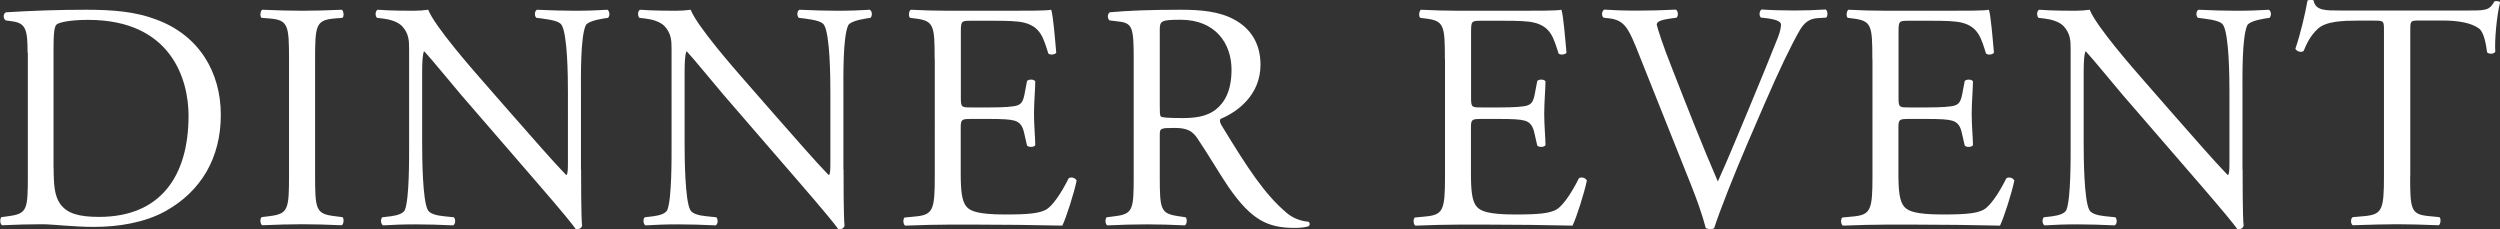
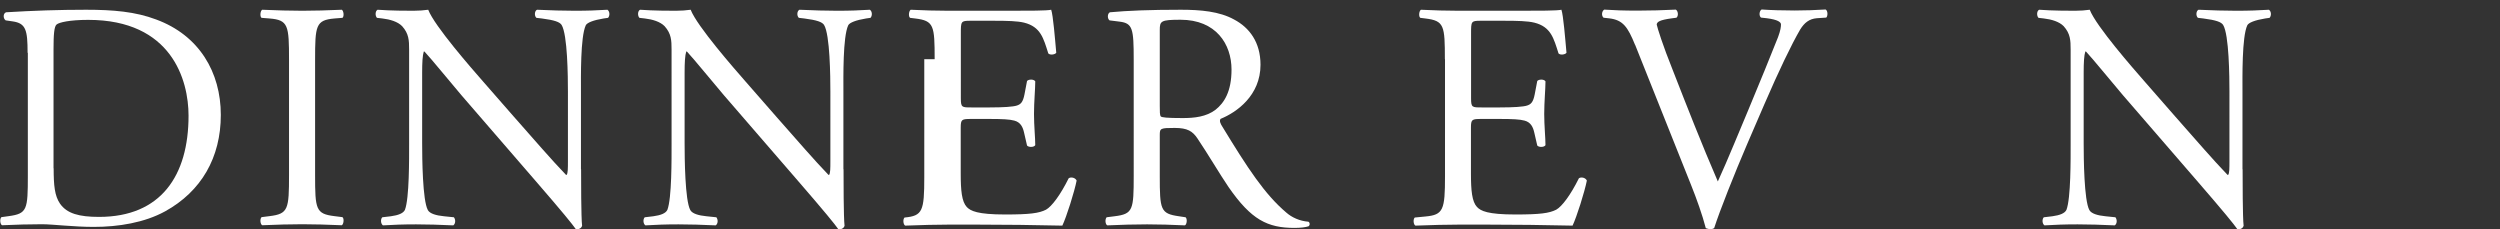
<svg xmlns="http://www.w3.org/2000/svg" id="_レイヤー_2" data-name="レイヤー 2" viewBox="0 0 197.56 18.13">
  <rect x="0" y="0" width="197.56" height="18.13" fill="#333333" stroke="none" />
  <defs>
    <style>
      .cls-1 {
        fill: #fff;
      }
    </style>
  </defs>
  <g id="_レイヤー_5のコピー" data-name="レイヤー 5のコピー">
    <g>
      <path class="cls-1" d="M2.18,4.17c0-1.79-.13-2.33-1.18-2.48l-.55-.08c-.2-.13-.23-.54,.03-.64,2.14-.13,4.18-.2,6.32-.2s3.9,.15,5.54,.77c3.4,1.25,5.11,4.17,5.11,7.54s-1.54,6.04-4.4,7.62c-1.64,.9-3.7,1.23-5.64,1.23-1.61,0-3.22-.21-4.1-.21-1.06,0-1.96,.03-3.15,.08-.15-.08-.2-.49-.05-.64l.58-.08c1.46-.2,1.51-.51,1.51-3.2V4.17Zm2.06,9.13c0,1.36,.08,2.17,.5,2.79,.55,.79,1.51,1.05,3.09,1.05,4.88,0,7.07-3.25,7.07-8,0-2.81-1.33-7.57-7.93-7.57-1.48,0-2.29,.2-2.49,.36-.2,.15-.25,.79-.25,1.94V13.3Z" />
      <path class="cls-1" d="M22.84,4.73c0-2.71-.05-3.15-1.54-3.27l-.63-.05c-.15-.1-.1-.56,.05-.64,1.26,.05,2.11,.08,3.17,.08s1.86-.03,3.12-.08c.15,.08,.2,.54,.05,.64l-.63,.05c-1.48,.13-1.53,.56-1.53,3.27V13.83c0,2.71,.05,3.07,1.53,3.25l.63,.08c.15,.1,.1,.56-.05,.64-1.26-.05-2.11-.08-3.12-.08-1.06,0-1.91,.03-3.17,.08-.15-.08-.2-.49-.05-.64l.63-.08c1.48-.18,1.54-.54,1.54-3.25V4.73Z" />
      <path class="cls-1" d="M45.92,13.37c0,.77,0,3.81,.08,4.48-.05,.15-.2,.28-.48,.28-.3-.43-1.03-1.33-3.22-3.86l-5.84-6.75c-.68-.79-2.39-2.89-2.92-3.45h-.05c-.1,.31-.13,.89-.13,1.66v5.58c0,1.2,.03,4.53,.45,5.29,.15,.28,.65,.43,1.28,.49l.78,.08c.15,.2,.13,.51-.05,.64-1.13-.05-2.01-.08-2.94-.08-1.06,0-1.74,.03-2.62,.08-.18-.13-.2-.49-.05-.64l.68-.08c.58-.08,.98-.23,1.11-.51,.35-.92,.33-4.04,.33-5.27V3.91c0-.72-.02-1.25-.55-1.84-.35-.36-.96-.54-1.56-.61l-.43-.05c-.15-.15-.15-.54,.05-.64,1.06,.08,2.39,.08,2.84,.08,.4,0,.83-.03,1.16-.08,.5,1.3,3.47,4.68,4.3,5.63l2.44,2.79c1.74,1.97,2.97,3.4,4.15,4.63h.05c.1-.13,.1-.54,.1-1.07V7.26c0-1.2-.03-4.53-.5-5.29-.15-.23-.55-.38-1.56-.51l-.43-.05c-.18-.15-.15-.56,.05-.64,1.16,.05,2.01,.08,2.97,.08,1.08,0,1.74-.03,2.59-.08,.2,.13,.2,.49,.05,.64l-.35,.05c-.8,.13-1.31,.33-1.41,.54-.43,.92-.38,4.09-.38,5.27v6.11Z" />
      <path class="cls-1" d="M66.66,13.37c0,.77,0,3.81,.08,4.48-.05,.15-.2,.28-.48,.28-.3-.43-1.03-1.33-3.22-3.86l-5.84-6.75c-.68-.79-2.39-2.89-2.92-3.45h-.05c-.1,.31-.13,.89-.13,1.66v5.58c0,1.2,.03,4.53,.45,5.29,.15,.28,.65,.43,1.28,.49l.78,.08c.15,.2,.13,.51-.05,.64-1.13-.05-2.01-.08-2.94-.08-1.06,0-1.74,.03-2.62,.08-.18-.13-.2-.49-.05-.64l.68-.08c.58-.08,.98-.23,1.11-.51,.35-.92,.33-4.04,.33-5.27V3.91c0-.72-.02-1.25-.55-1.84-.35-.36-.96-.54-1.56-.61l-.43-.05c-.15-.15-.15-.54,.05-.64,1.06,.08,2.39,.08,2.84,.08,.4,0,.83-.03,1.16-.08,.5,1.3,3.47,4.68,4.3,5.63l2.44,2.79c1.74,1.97,2.97,3.4,4.15,4.63h.05c.1-.13,.1-.54,.1-1.07V7.26c0-1.2-.03-4.53-.5-5.29-.15-.23-.55-.38-1.56-.51l-.43-.05c-.18-.15-.15-.56,.05-.64,1.16,.05,2.01,.08,2.97,.08,1.08,0,1.74-.03,2.59-.08,.2,.13,.2,.49,.05,.64l-.35,.05c-.8,.13-1.31,.33-1.41,.54-.43,.92-.38,4.09-.38,5.27v6.11Z" />
-       <path class="cls-1" d="M73.86,4.68c0-2.66-.05-3.04-1.54-3.22l-.4-.05c-.15-.1-.1-.56,.05-.64,1.08,.05,1.94,.08,2.97,.08h4.73c1.61,0,3.09,0,3.4-.08,.15,.43,.3,2.28,.4,3.4-.1,.15-.5,.2-.63,.05-.38-1.2-.6-2.1-1.91-2.43-.53-.13-1.33-.15-2.44-.15h-1.81c-.75,0-.75,.05-.75,1.02V7.77c0,.72,.08,.72,.83,.72h1.46c1.06,0,1.84-.05,2.14-.15,.3-.1,.48-.26,.6-.89l.2-1.05c.13-.15,.55-.15,.65,.03,0,.61-.1,1.61-.1,2.58,0,.92,.1,1.89,.1,2.46-.1,.18-.53,.18-.65,.03l-.23-1c-.1-.46-.28-.84-.78-.97-.35-.1-.96-.13-1.94-.13h-1.46c-.75,0-.83,.03-.83,.69v3.61c0,1.36,.08,2.23,.48,2.66,.3,.31,.83,.59,3.04,.59,1.94,0,2.67-.1,3.22-.38,.45-.25,1.13-1.15,1.79-2.48,.18-.13,.53-.05,.63,.18-.18,.9-.8,2.87-1.13,3.56-2.26-.05-4.5-.08-6.74-.08h-2.26c-1.08,0-1.94,.03-3.42,.08-.15-.08-.2-.49-.05-.64l.83-.08c1.43-.13,1.56-.51,1.56-3.2V4.68Z" />
+       <path class="cls-1" d="M73.86,4.68c0-2.66-.05-3.04-1.54-3.22l-.4-.05c-.15-.1-.1-.56,.05-.64,1.08,.05,1.94,.08,2.97,.08h4.73c1.61,0,3.09,0,3.4-.08,.15,.43,.3,2.28,.4,3.4-.1,.15-.5,.2-.63,.05-.38-1.2-.6-2.1-1.91-2.43-.53-.13-1.33-.15-2.44-.15h-1.81c-.75,0-.75,.05-.75,1.02V7.77c0,.72,.08,.72,.83,.72h1.46c1.06,0,1.84-.05,2.14-.15,.3-.1,.48-.26,.6-.89l.2-1.05c.13-.15,.55-.15,.65,.03,0,.61-.1,1.61-.1,2.58,0,.92,.1,1.89,.1,2.46-.1,.18-.53,.18-.65,.03l-.23-1c-.1-.46-.28-.84-.78-.97-.35-.1-.96-.13-1.94-.13h-1.46c-.75,0-.83,.03-.83,.69v3.61c0,1.36,.08,2.23,.48,2.66,.3,.31,.83,.59,3.04,.59,1.94,0,2.67-.1,3.22-.38,.45-.25,1.13-1.15,1.79-2.48,.18-.13,.53-.05,.63,.18-.18,.9-.8,2.87-1.13,3.56-2.26-.05-4.5-.08-6.74-.08h-2.26c-1.08,0-1.94,.03-3.42,.08-.15-.08-.2-.49-.05-.64c1.43-.13,1.56-.51,1.56-3.2V4.68Z" />
      <path class="cls-1" d="M89.59,4.7c0-2.43-.08-2.86-1.11-2.99l-.8-.1c-.18-.13-.18-.54,.03-.64,1.41-.13,3.14-.2,5.61-.2,1.56,0,3.04,.13,4.2,.77,1.21,.64,2.09,1.79,2.09,3.58,0,2.43-1.89,3.76-3.15,4.27-.13,.15,0,.41,.13,.61,2.01,3.3,3.35,5.35,5.06,6.8,.43,.38,1.06,.67,1.74,.72,.12,.05,.15,.26,.02,.36-.23,.08-.63,.13-1.11,.13-2.14,0-3.42-.64-5.21-3.22-.65-.95-1.69-2.71-2.47-3.86-.38-.56-.78-.82-1.79-.82-1.13,0-1.18,.03-1.18,.56v3.22c0,2.69,.05,2.99,1.51,3.2l.53,.08c.15,.13,.1,.56-.05,.64-1.13-.05-1.99-.08-2.99-.08-1.06,0-1.96,.03-3.15,.08-.15-.08-.2-.46-.05-.64l.63-.08c1.46-.18,1.51-.51,1.51-3.2V4.7Zm2.06,3.66c0,.46,0,.74,.08,.84,.08,.08,.45,.13,1.74,.13,.91,0,1.86-.1,2.59-.66,.68-.54,1.26-1.43,1.26-3.17,0-2.02-1.23-3.94-4.03-3.94-1.56,0-1.64,.1-1.64,.82v5.98Z" />
      <path class="cls-1" d="M114.18,4.68c0-2.66-.05-3.04-1.54-3.22l-.4-.05c-.15-.1-.1-.56,.05-.64,1.08,.05,1.94,.08,2.97,.08h4.73c1.61,0,3.09,0,3.4-.08,.15,.43,.3,2.28,.4,3.4-.1,.15-.5,.2-.63,.05-.38-1.2-.6-2.1-1.91-2.43-.53-.13-1.33-.15-2.44-.15h-1.81c-.75,0-.75,.05-.75,1.02V7.77c0,.72,.08,.72,.83,.72h1.46c1.06,0,1.84-.05,2.14-.15,.3-.1,.48-.26,.6-.89l.2-1.05c.13-.15,.55-.15,.65,.03,0,.61-.1,1.61-.1,2.58,0,.92,.1,1.89,.1,2.46-.1,.18-.53,.18-.65,.03l-.23-1c-.1-.46-.28-.84-.78-.97-.35-.1-.96-.13-1.94-.13h-1.46c-.75,0-.83,.03-.83,.69v3.61c0,1.36,.08,2.23,.48,2.66,.3,.31,.83,.59,3.04,.59,1.94,0,2.67-.1,3.22-.38,.45-.25,1.13-1.15,1.79-2.48,.18-.13,.53-.05,.63,.18-.18,.9-.8,2.87-1.13,3.56-2.26-.05-4.5-.08-6.74-.08h-2.26c-1.08,0-1.94,.03-3.42,.08-.15-.08-.2-.49-.05-.64l.83-.08c1.43-.13,1.56-.51,1.56-3.2V4.68Z" />
      <path class="cls-1" d="M129.21,3.55c-.58-1.43-.96-1.97-2.04-2.1l-.45-.05c-.18-.15-.15-.51,.05-.64,.73,.05,1.54,.08,2.62,.08s1.99-.03,3.04-.08c.18,.1,.23,.49,.05,.64l-.38,.05c-.96,.13-1.16,.28-1.18,.49,.05,.26,.48,1.64,1.26,3.58,1.16,2.97,2.31,5.91,3.57,8.82,.78-1.69,1.84-4.32,2.42-5.68,.73-1.74,1.91-4.63,2.34-5.73,.2-.54,.23-.82,.23-1s-.25-.38-1.13-.49l-.45-.05c-.18-.15-.13-.54,.05-.64,.7,.05,1.66,.08,2.62,.08,.83,0,1.61-.03,2.44-.08,.18,.1,.18,.51,.05,.64l-.75,.05c-.6,.05-.98,.36-1.31,.89-.7,1.2-1.69,3.27-2.82,5.88l-1.36,3.15c-1.01,2.35-2.19,5.32-2.62,6.67-.08,.05-.18,.08-.28,.08-.13,0-.25-.03-.38-.08-.28-1.07-.73-2.33-1.16-3.4l-4.43-11.1Z" />
-       <path class="cls-1" d="M147.96,4.68c0-2.66-.05-3.04-1.54-3.22l-.4-.05c-.15-.1-.1-.56,.05-.64,1.08,.05,1.94,.08,2.97,.08h4.73c1.61,0,3.09,0,3.4-.08,.15,.43,.3,2.28,.4,3.4-.1,.15-.5,.2-.63,.05-.38-1.2-.6-2.1-1.91-2.43-.53-.13-1.33-.15-2.44-.15h-1.81c-.75,0-.75,.05-.75,1.02V7.77c0,.72,.08,.72,.83,.72h1.46c1.06,0,1.84-.05,2.14-.15,.3-.1,.48-.26,.6-.89l.2-1.05c.13-.15,.55-.15,.65,.03,0,.61-.1,1.61-.1,2.58,0,.92,.1,1.89,.1,2.46-.1,.18-.53,.18-.65,.03l-.23-1c-.1-.46-.28-.84-.78-.97-.35-.1-.96-.13-1.94-.13h-1.46c-.75,0-.83,.03-.83,.69v3.61c0,1.36,.08,2.23,.48,2.66,.3,.31,.83,.59,3.04,.59,1.94,0,2.67-.1,3.22-.38,.45-.25,1.13-1.15,1.79-2.48,.18-.13,.53-.05,.63,.18-.18,.9-.8,2.87-1.13,3.56-2.26-.05-4.5-.08-6.74-.08h-2.26c-1.08,0-1.94,.03-3.42,.08-.15-.08-.2-.49-.05-.64l.83-.08c1.43-.13,1.56-.51,1.56-3.2V4.68Z" />
      <path class="cls-1" d="M177.22,13.37c0,.77,0,3.81,.08,4.48-.05,.15-.2,.28-.48,.28-.3-.43-1.03-1.33-3.22-3.86l-5.84-6.75c-.68-.79-2.39-2.89-2.92-3.45h-.05c-.1,.31-.13,.89-.13,1.66v5.58c0,1.2,.03,4.53,.45,5.29,.15,.28,.65,.43,1.28,.49l.78,.08c.15,.2,.13,.51-.05,.64-1.13-.05-2.01-.08-2.94-.08-1.06,0-1.74,.03-2.62,.08-.18-.13-.2-.49-.05-.64l.68-.08c.58-.08,.98-.23,1.11-.51,.35-.92,.33-4.04,.33-5.27V3.91c0-.72-.02-1.25-.55-1.84-.35-.36-.96-.54-1.56-.61l-.43-.05c-.15-.15-.15-.54,.05-.64,1.06,.08,2.39,.08,2.84,.08,.4,0,.83-.03,1.16-.08,.5,1.3,3.47,4.68,4.3,5.63l2.44,2.79c1.74,1.97,2.97,3.4,4.15,4.63h.05c.1-.13,.1-.54,.1-1.07V7.26c0-1.2-.03-4.53-.5-5.29-.15-.23-.55-.38-1.56-.51l-.43-.05c-.18-.15-.15-.56,.05-.64,1.16,.05,2.01,.08,2.97,.08,1.08,0,1.74-.03,2.59-.08,.2,.13,.2,.49,.05,.64l-.35,.05c-.8,.13-1.31,.33-1.41,.54-.43,.92-.38,4.09-.38,5.27v6.11Z" />
-       <path class="cls-1" d="M190.46,13.88c0,2.69,.05,3.07,1.51,3.2l.8,.08c.15,.1,.1,.56-.05,.64-1.43-.05-2.29-.08-3.3-.08s-1.89,.03-3.5,.08c-.15-.08-.2-.51,0-.64l.91-.08c1.43-.13,1.56-.51,1.56-3.2V2.45c0-.79,0-.82-.75-.82h-1.38c-1.08,0-2.47,.05-3.09,.64-.6,.56-.86,1.12-1.13,1.76-.2,.15-.55,.03-.65-.18,.4-1.15,.78-2.79,.96-3.81,.08-.05,.4-.08,.48,0,.15,.82,.98,.79,2.14,.79h10.19c1.36,0,1.58-.05,1.96-.72,.13-.05,.4-.03,.45,.08-.28,1.05-.45,3.12-.38,3.89-.1,.21-.53,.21-.65,.05-.08-.64-.25-1.58-.63-1.87-.58-.43-1.54-.64-2.92-.64h-1.79c-.75,0-.73,.03-.73,.87V13.88Z" />
    </g>
  </g>
</svg>